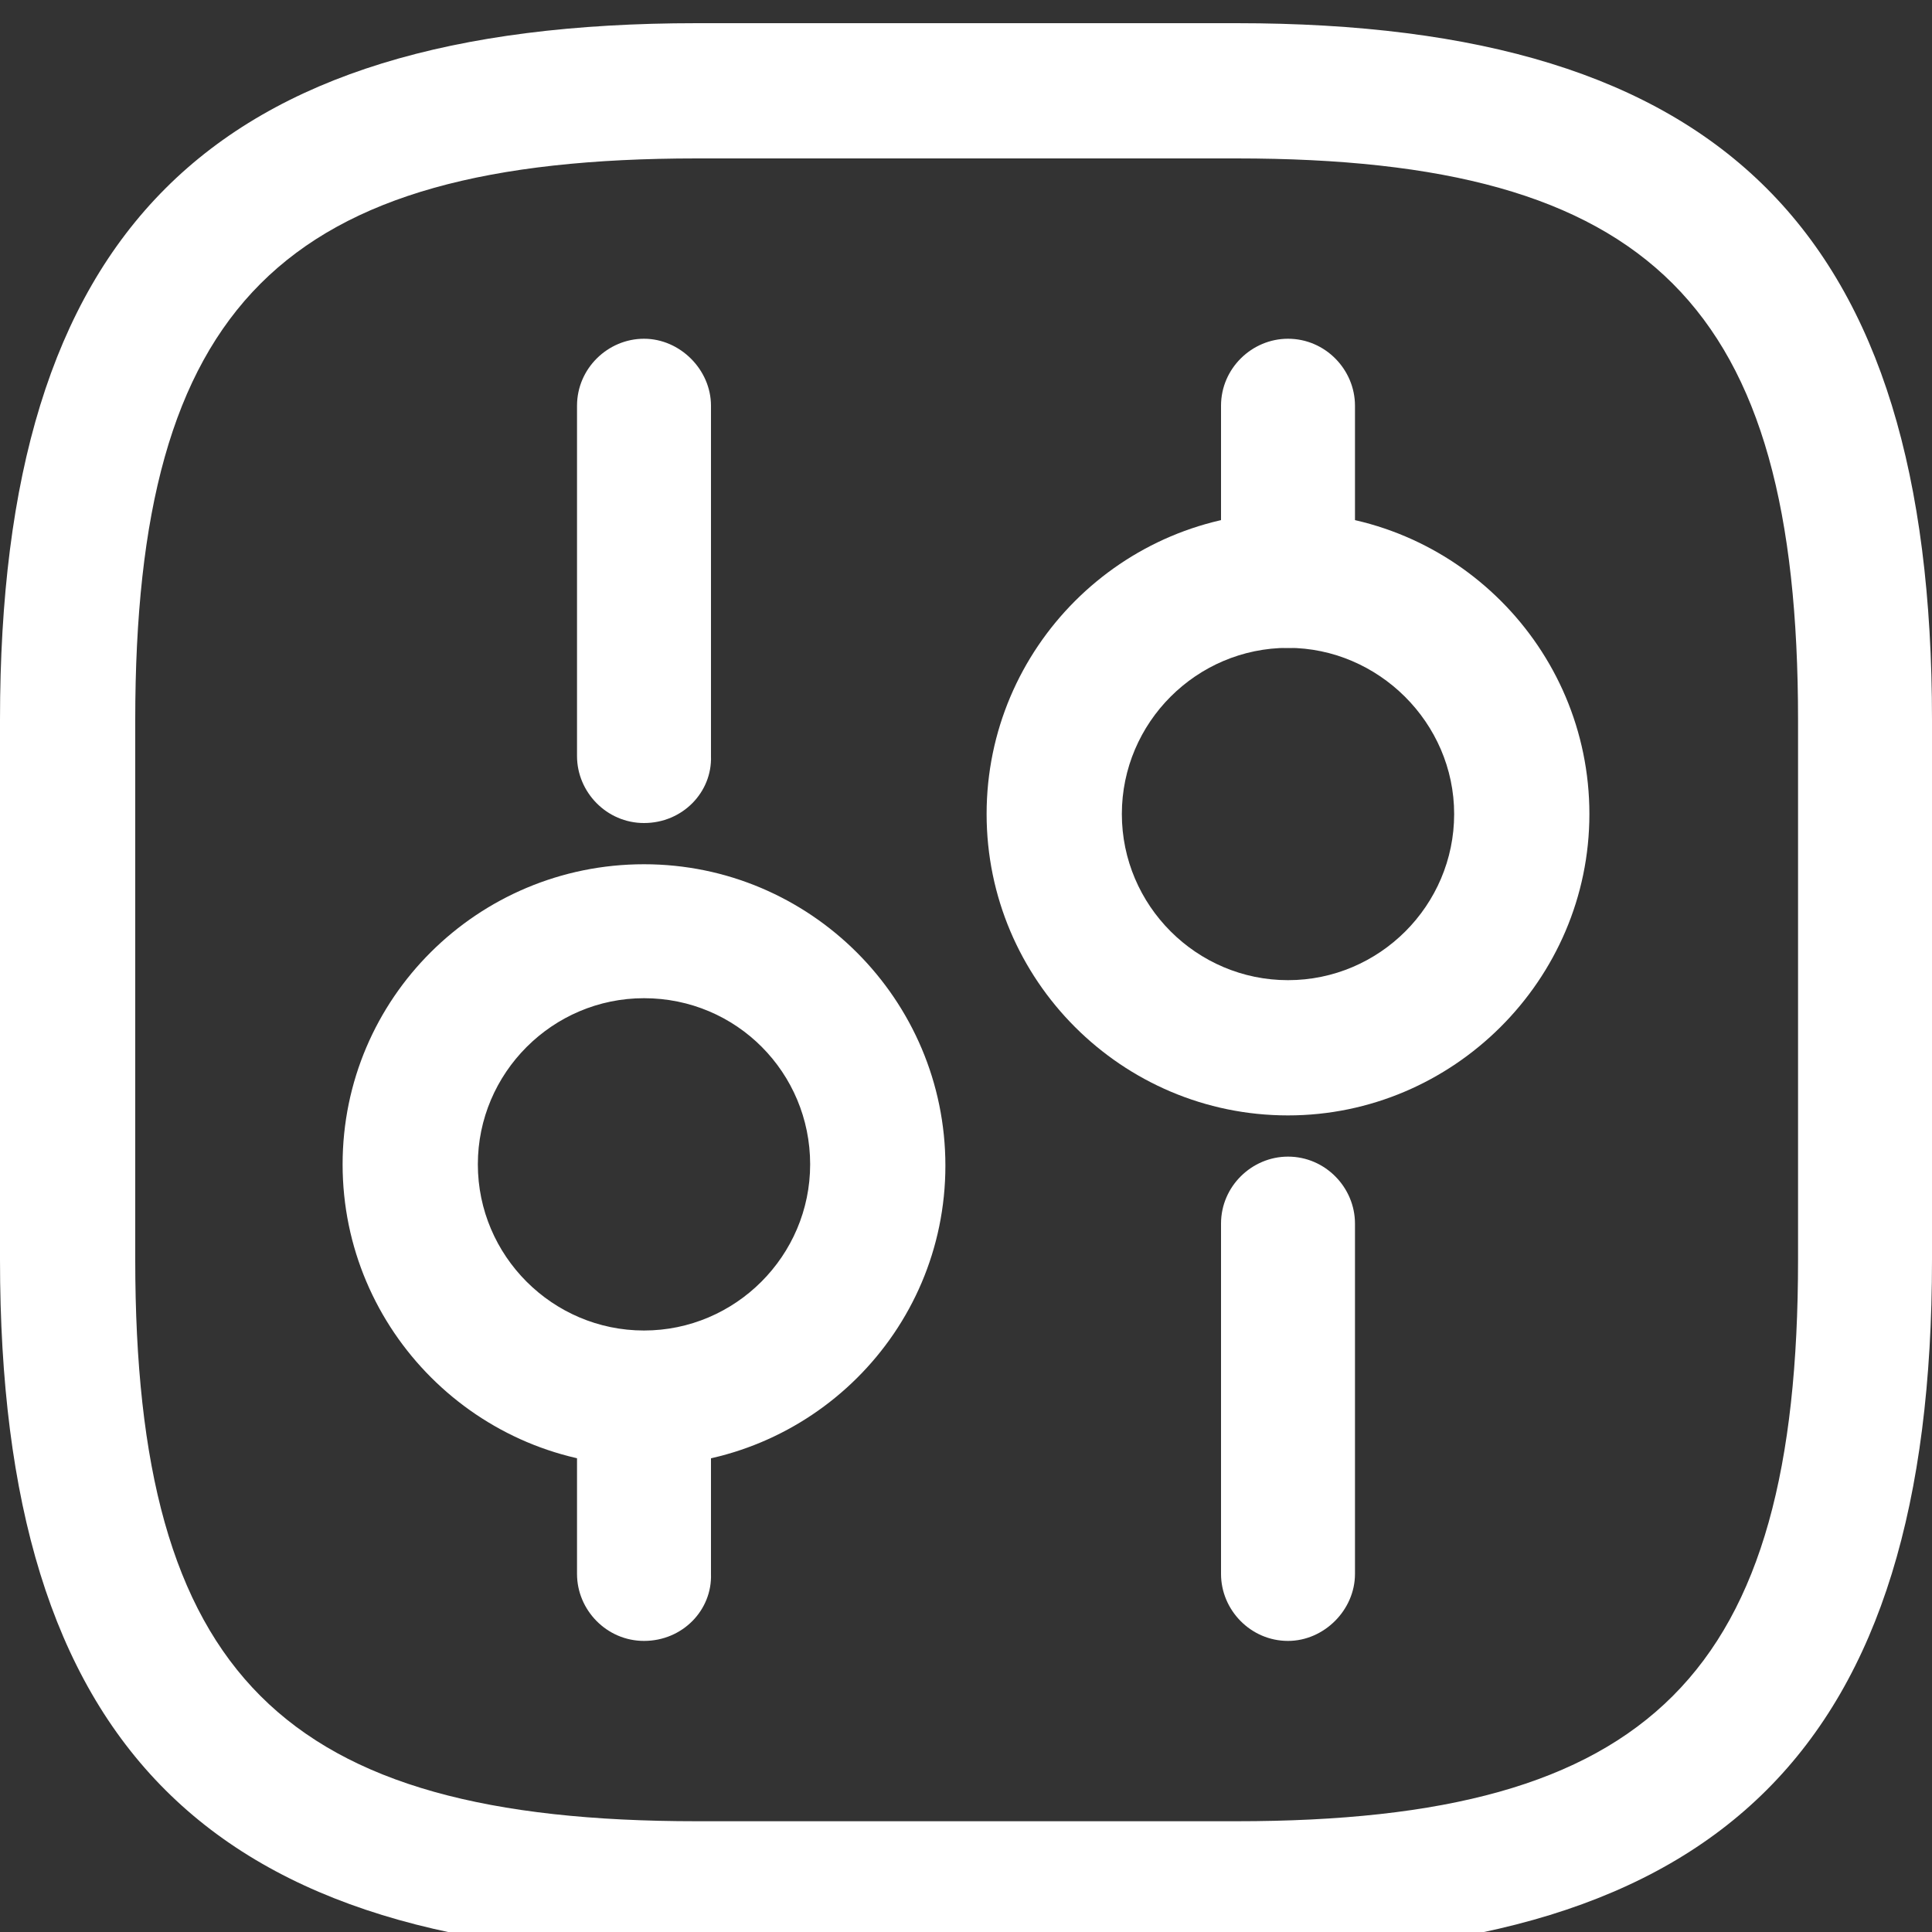
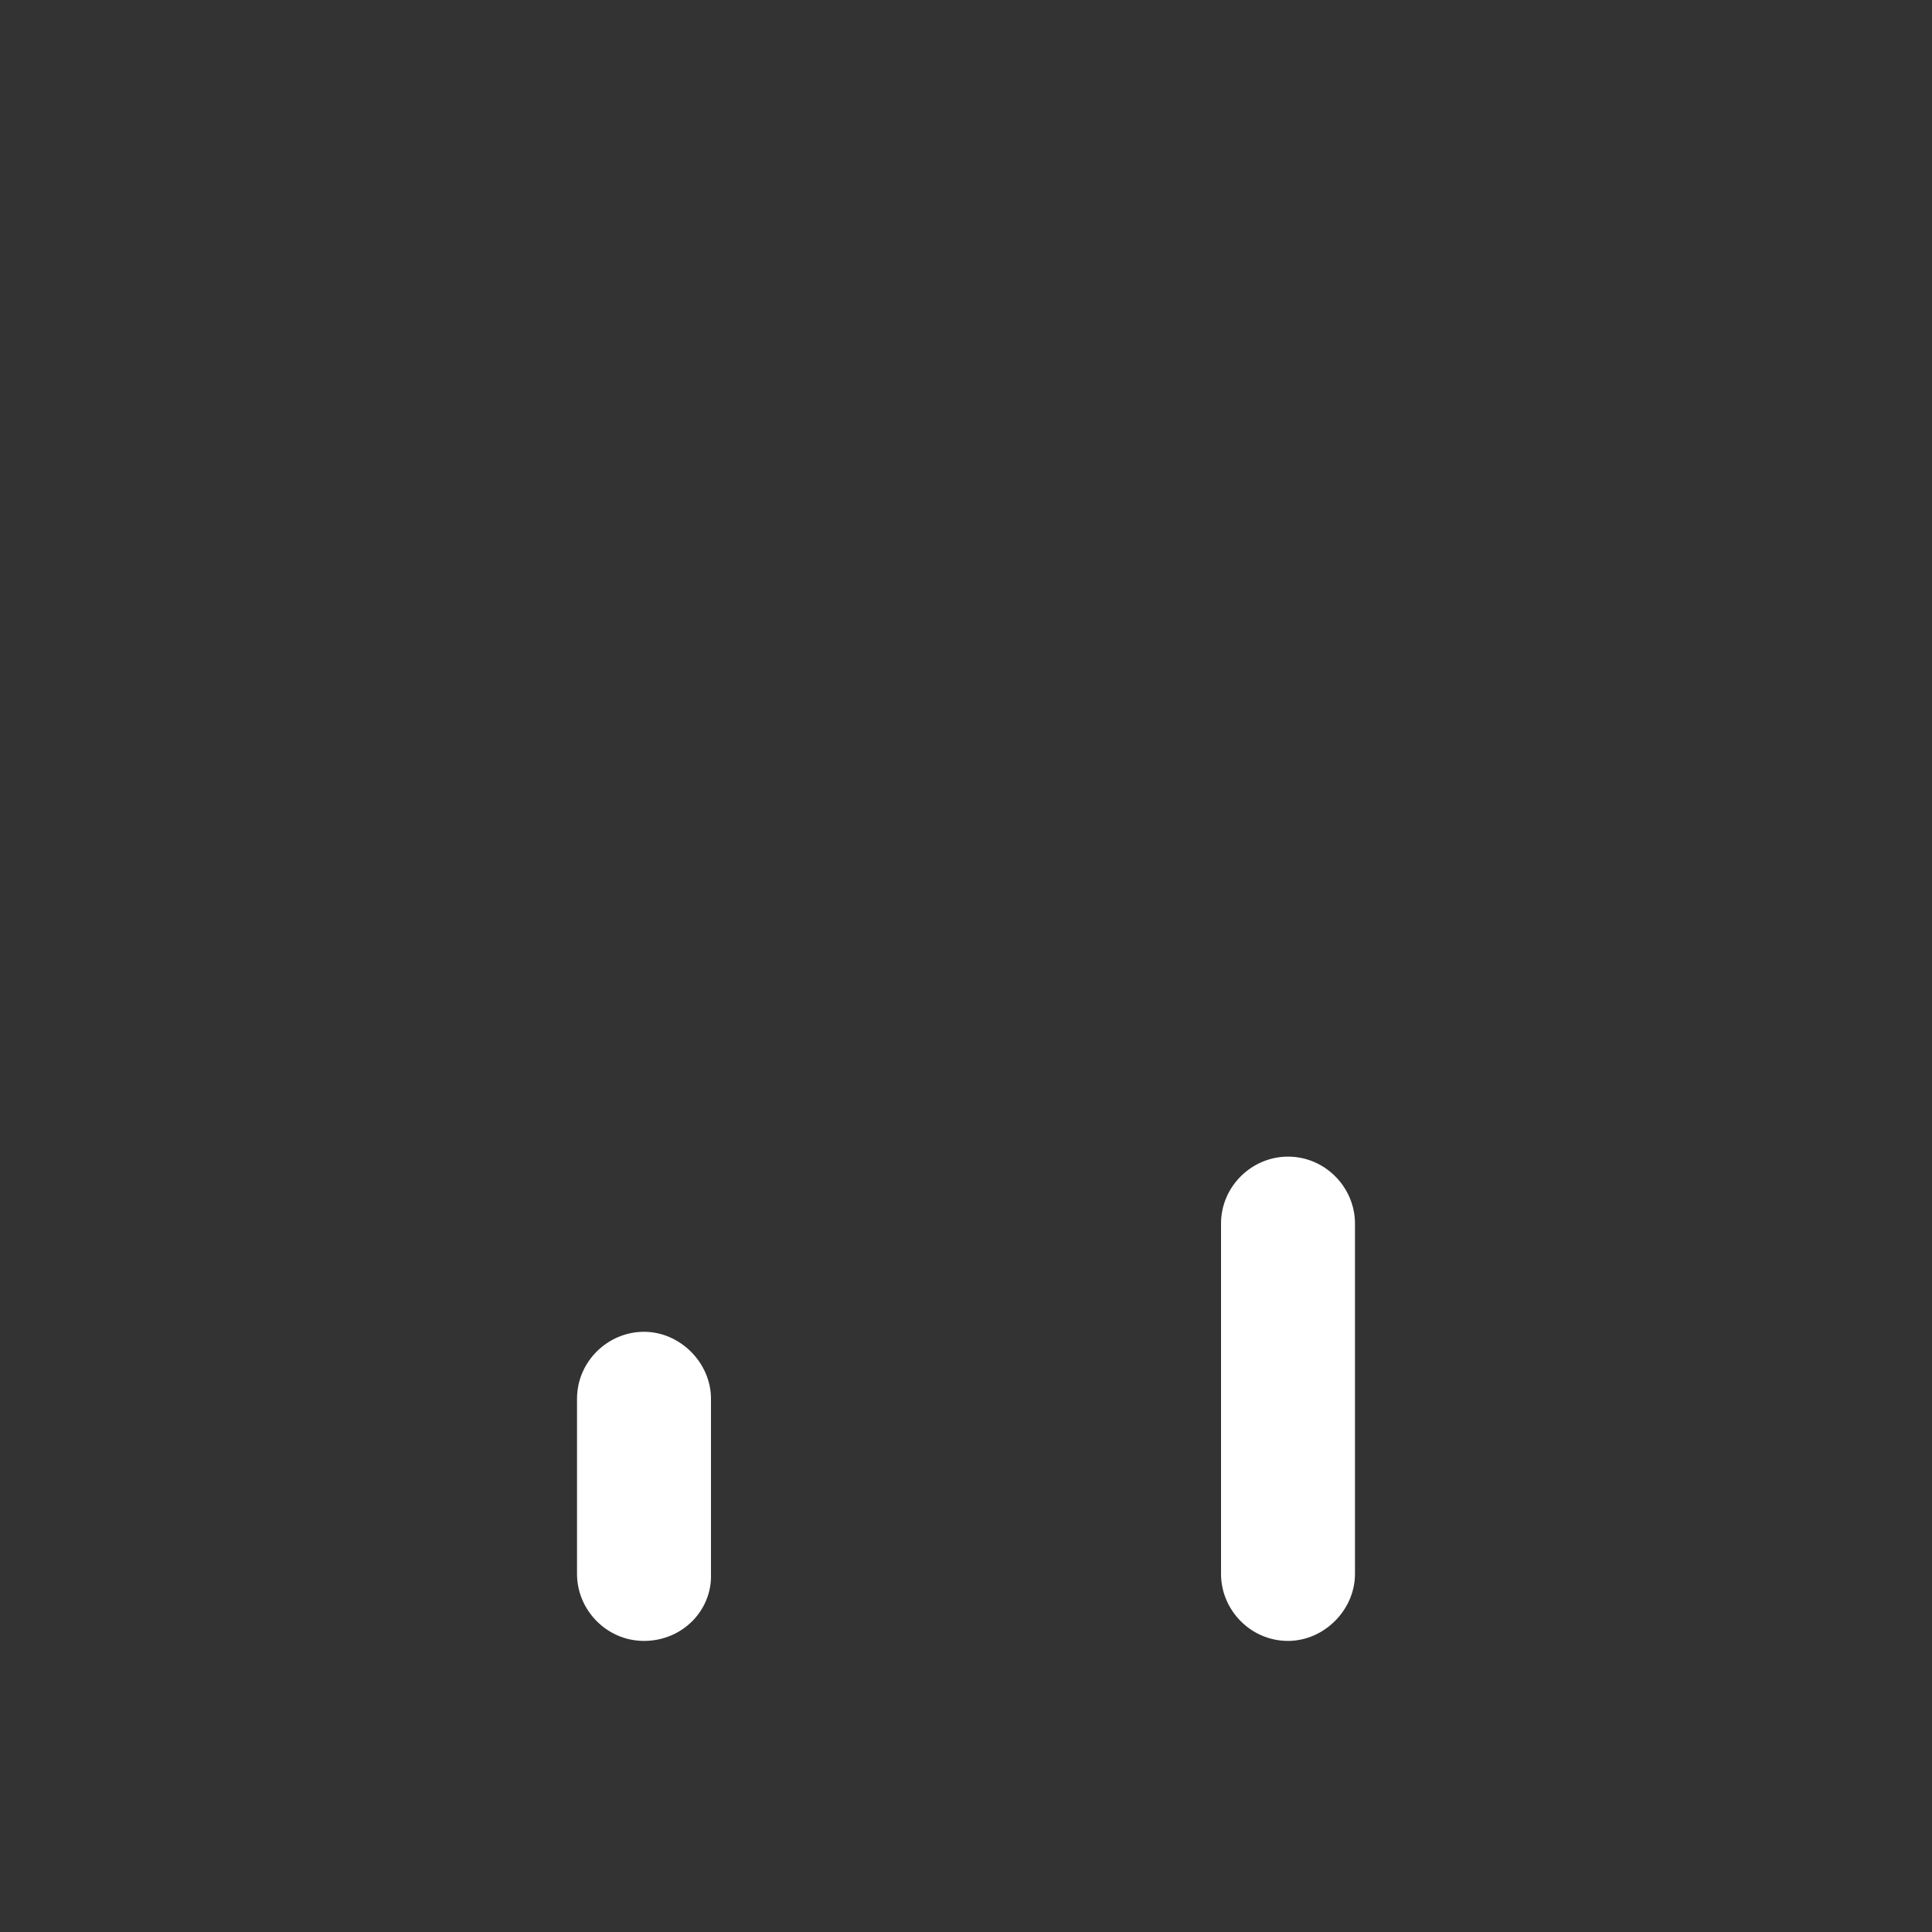
<svg xmlns="http://www.w3.org/2000/svg" version="1.1" id="Layer_1" x="0px" y="0px" viewBox="0 0 150 150" style="enable-background:new 0 0 150 150;" xml:space="preserve">
  <rect x="0" y="0" width="150" height="150" fill="#333333" stroke="none" />
  <style type="text/css">
	.st0{fill:#FFFFFF;}
</style>
  <g>
-     <path class="st0" d="M95.9,151.8H54.1C16.2,151.8,0,135.6,0,97.8V55.9C0,18,16.2,1.8,54.1,1.8h41.9C133.8,1.8,150,18,150,55.9v41.9   C150,135.6,133.8,151.8,95.9,151.8z M54.1,12.3c-32.2,0-43.6,11.4-43.6,43.6v41.9c0,32.2,11.4,43.6,43.6,43.6h41.9   c32.2,0,43.6-11.4,43.6-43.6V55.9c0-32.2-11.4-43.6-43.6-43.6H54.1z" />
    <path class="st0" d="M100,127.4c-2.9,0-5.2-2.4-5.2-5.2V95c0-2.9,2.4-5.2,5.2-5.2c2.9,0,5.2,2.4,5.2,5.2v27.2   C105.2,125,102.8,127.4,100,127.4z" />
-     <path class="st0" d="M100,50.3c-2.9,0-5.2-2.4-5.2-5.2V31.5c0-2.9,2.4-5.2,5.2-5.2c2.9,0,5.2,2.4,5.2,5.2v13.6   C105.2,47.9,102.8,50.3,100,50.3z" />
-     <path class="st0" d="M100,86.6c-12.9,0-23.4-10.5-23.4-23.4S87.1,39.8,100,39.8s23.4,10.5,23.4,23.4S112.8,86.6,100,86.6z    M100,50.3c-7.1,0-12.9,5.8-12.9,12.9s5.8,12.9,12.9,12.9s12.9-5.8,12.9-12.9S107,50.3,100,50.3z" />
    <path class="st0" d="M50,127.4c-2.9,0-5.2-2.4-5.2-5.2v-13.6c0-2.9,2.4-5.2,5.2-5.2s5.2,2.4,5.2,5.2v13.6   C55.3,125,53,127.4,50,127.4z" />
-     <path class="st0" d="M50,63.9c-2.9,0-5.2-2.4-5.2-5.2V31.5c0-2.9,2.4-5.2,5.2-5.2s5.2,2.4,5.2,5.2v27.2C55.3,61.5,53,63.9,50,63.9z   " />
-     <path class="st0" d="M50,113.8c-12.9,0-23.4-10.5-23.4-23.4S37.1,67.1,50,67.1c12.9,0,23.4,10.5,23.4,23.4S62.9,113.8,50,113.8z    M50,77.5c-7.1,0-12.9,5.8-12.9,12.9s5.8,12.9,12.9,12.9s12.9-5.8,12.9-12.9S57.2,77.5,50,77.5z" />
  </g>
</svg>